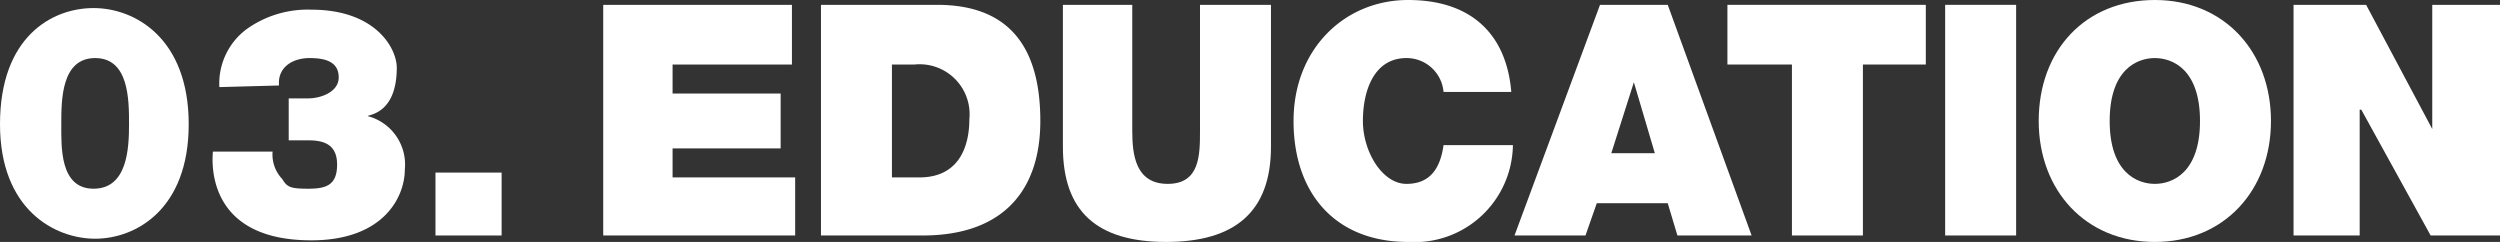
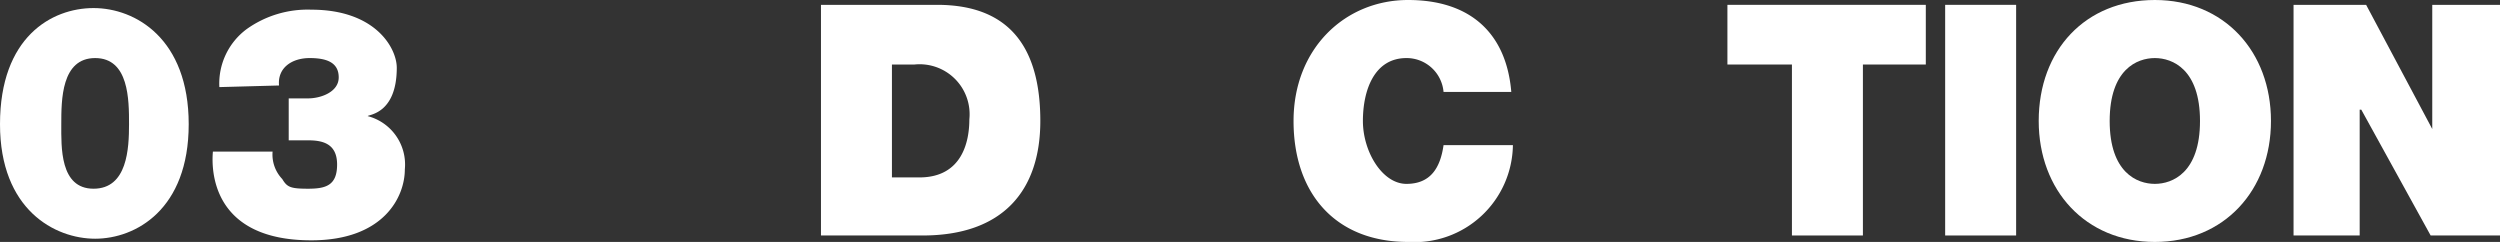
<svg xmlns="http://www.w3.org/2000/svg" id="レイヤー_1" data-name="レイヤー 1" viewBox="0 0 155 15">
  <rect x="0" y="0" width="155" height="15" fill="#333333" stroke="none" />
  <defs>
    <style>.cls-1{fill:#fff;}</style>
  </defs>
  <title>footer_ttl_03_pc</title>
  <path class="cls-1" d="M3.8,7.7c0-1.5,0-4.1,2.1-4.1S8,6.2,8,7.7s-.1,4-2.2,4S3.8,9.1,3.8,7.7ZM0,7.7c0,5.3,3.4,7.1,5.9,7.1s5.8-1.8,5.8-7.1S8.4.5,5.8.5,0,2.3,0,7.7Z" />
  <path class="cls-1" d="M17.3,5.3c-.1-1.1.8-1.7,1.9-1.7S21,3.9,21,4.8s-1.1,1.3-1.9,1.3H17.9V8.7h1.2c.9,0,1.8.2,1.8,1.5s-.7,1.5-1.8,1.5-1.3-.1-1.6-.6a2.2,2.2,0,0,1-.6-1.7H13.2c-.1,1.1-.1,5.5,6.1,5.5,4.5,0,5.8-2.7,5.8-4.4a3.1,3.1,0,0,0-2.3-3.3h0c0-.1,1.8-.1,1.8-3,0-1.2-1.3-3.6-5.3-3.6a6.5,6.5,0,0,0-4,1.2,4.2,4.2,0,0,0-1.7,3.6Z" />
-   <path class="cls-1" d="M27,14.6h4.1V10.7H27Z" />
-   <path class="cls-1" d="M37.4,14.6H49.3V11H41.7V9.2h6.7V5.8H41.7V4h7.4V.3H37.4Z" />
  <path class="cls-1" d="M50.9,14.6h6.3c5,0,7.3-2.8,7.3-7.1S62.8.3,58.1.3H50.9ZM55.3,4h1.4a3.1,3.1,0,0,1,3.4,3.4c0,1.3-.4,3.6-3.1,3.6H55.3Z" />
-   <path class="cls-1" d="M78.8.3H74.4V8.1c0,1.5,0,3.3-2,3.3s-2.2-1.8-2.2-3.3V.3H65.9V9.1c0,4,2.1,5.9,6.4,5.9s6.5-1.9,6.5-5.9Z" />
  <path class="cls-1" d="M93.7,5.7C93.4,2.1,91.2,0,87.3,0s-7.1,3-7.1,7.5S82.8,15,87.3,15a6.1,6.1,0,0,0,6.5-6H89.5c-.2,1.4-.8,2.4-2.3,2.4s-2.7-2-2.7-3.9.7-3.9,2.7-3.9a2.3,2.3,0,0,1,2.3,2.1Z" />
-   <path class="cls-1" d="M99.9,9.5l1.4-4.4h0l1.3,4.4Zm-6,5.1h4.4l.7-2h4.4l.6,2h4.6L103.4.3H99.2Z" />
  <path class="cls-1" d="M111.1,14.6h4.4V4h3.9V.3H107.1V4h4Z" />
  <path class="cls-1" d="M120.6,14.6H125V.3h-4.4Z" />
  <path class="cls-1" d="M126.4,7.5c0,4.3,2.9,7.5,7.2,7.5s7.2-3.2,7.2-7.5S137.9,0,133.6,0,126.4,3.1,126.4,7.5Zm4.4,0c0-3.2,1.7-3.9,2.8-3.9s2.8.7,2.8,3.9-1.7,3.9-2.8,3.9S130.8,10.7,130.8,7.5Z" />
  <path class="cls-1" d="M142.2,14.6h4.1V6.8h.1l4.3,7.8H155V.3h-4.2V8h0L146.7.3h-4.5Z" />
</svg>